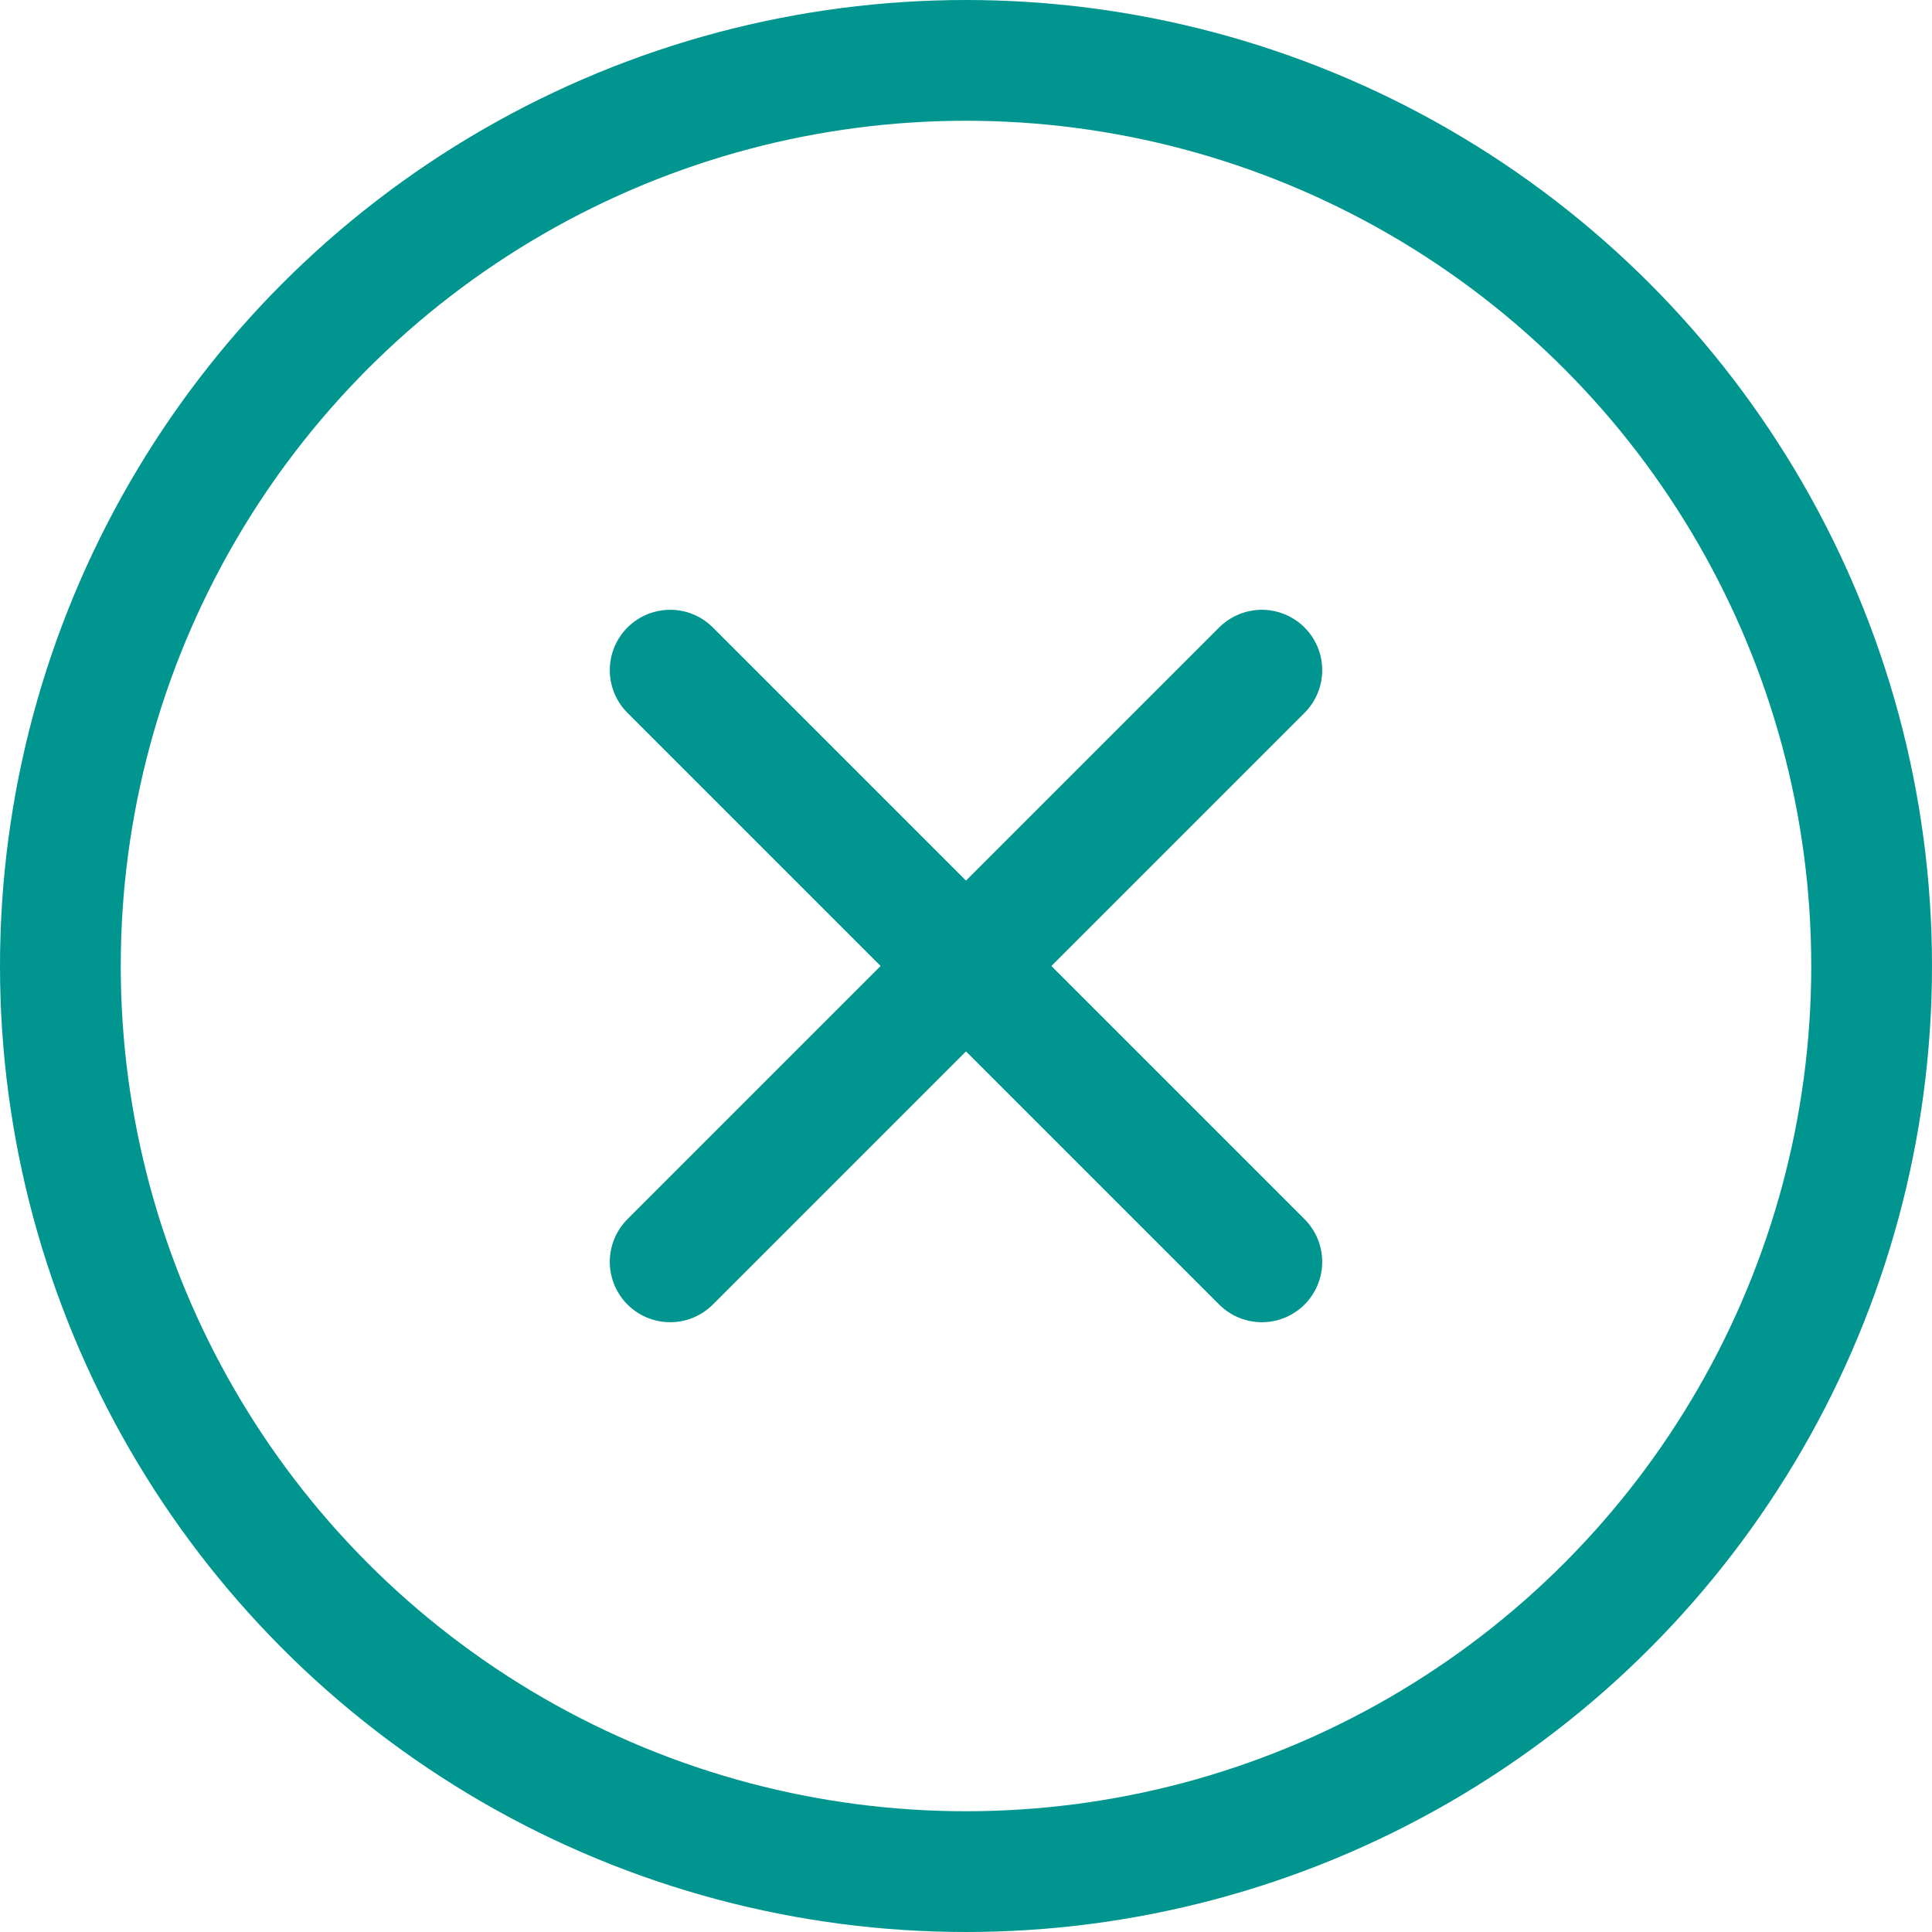
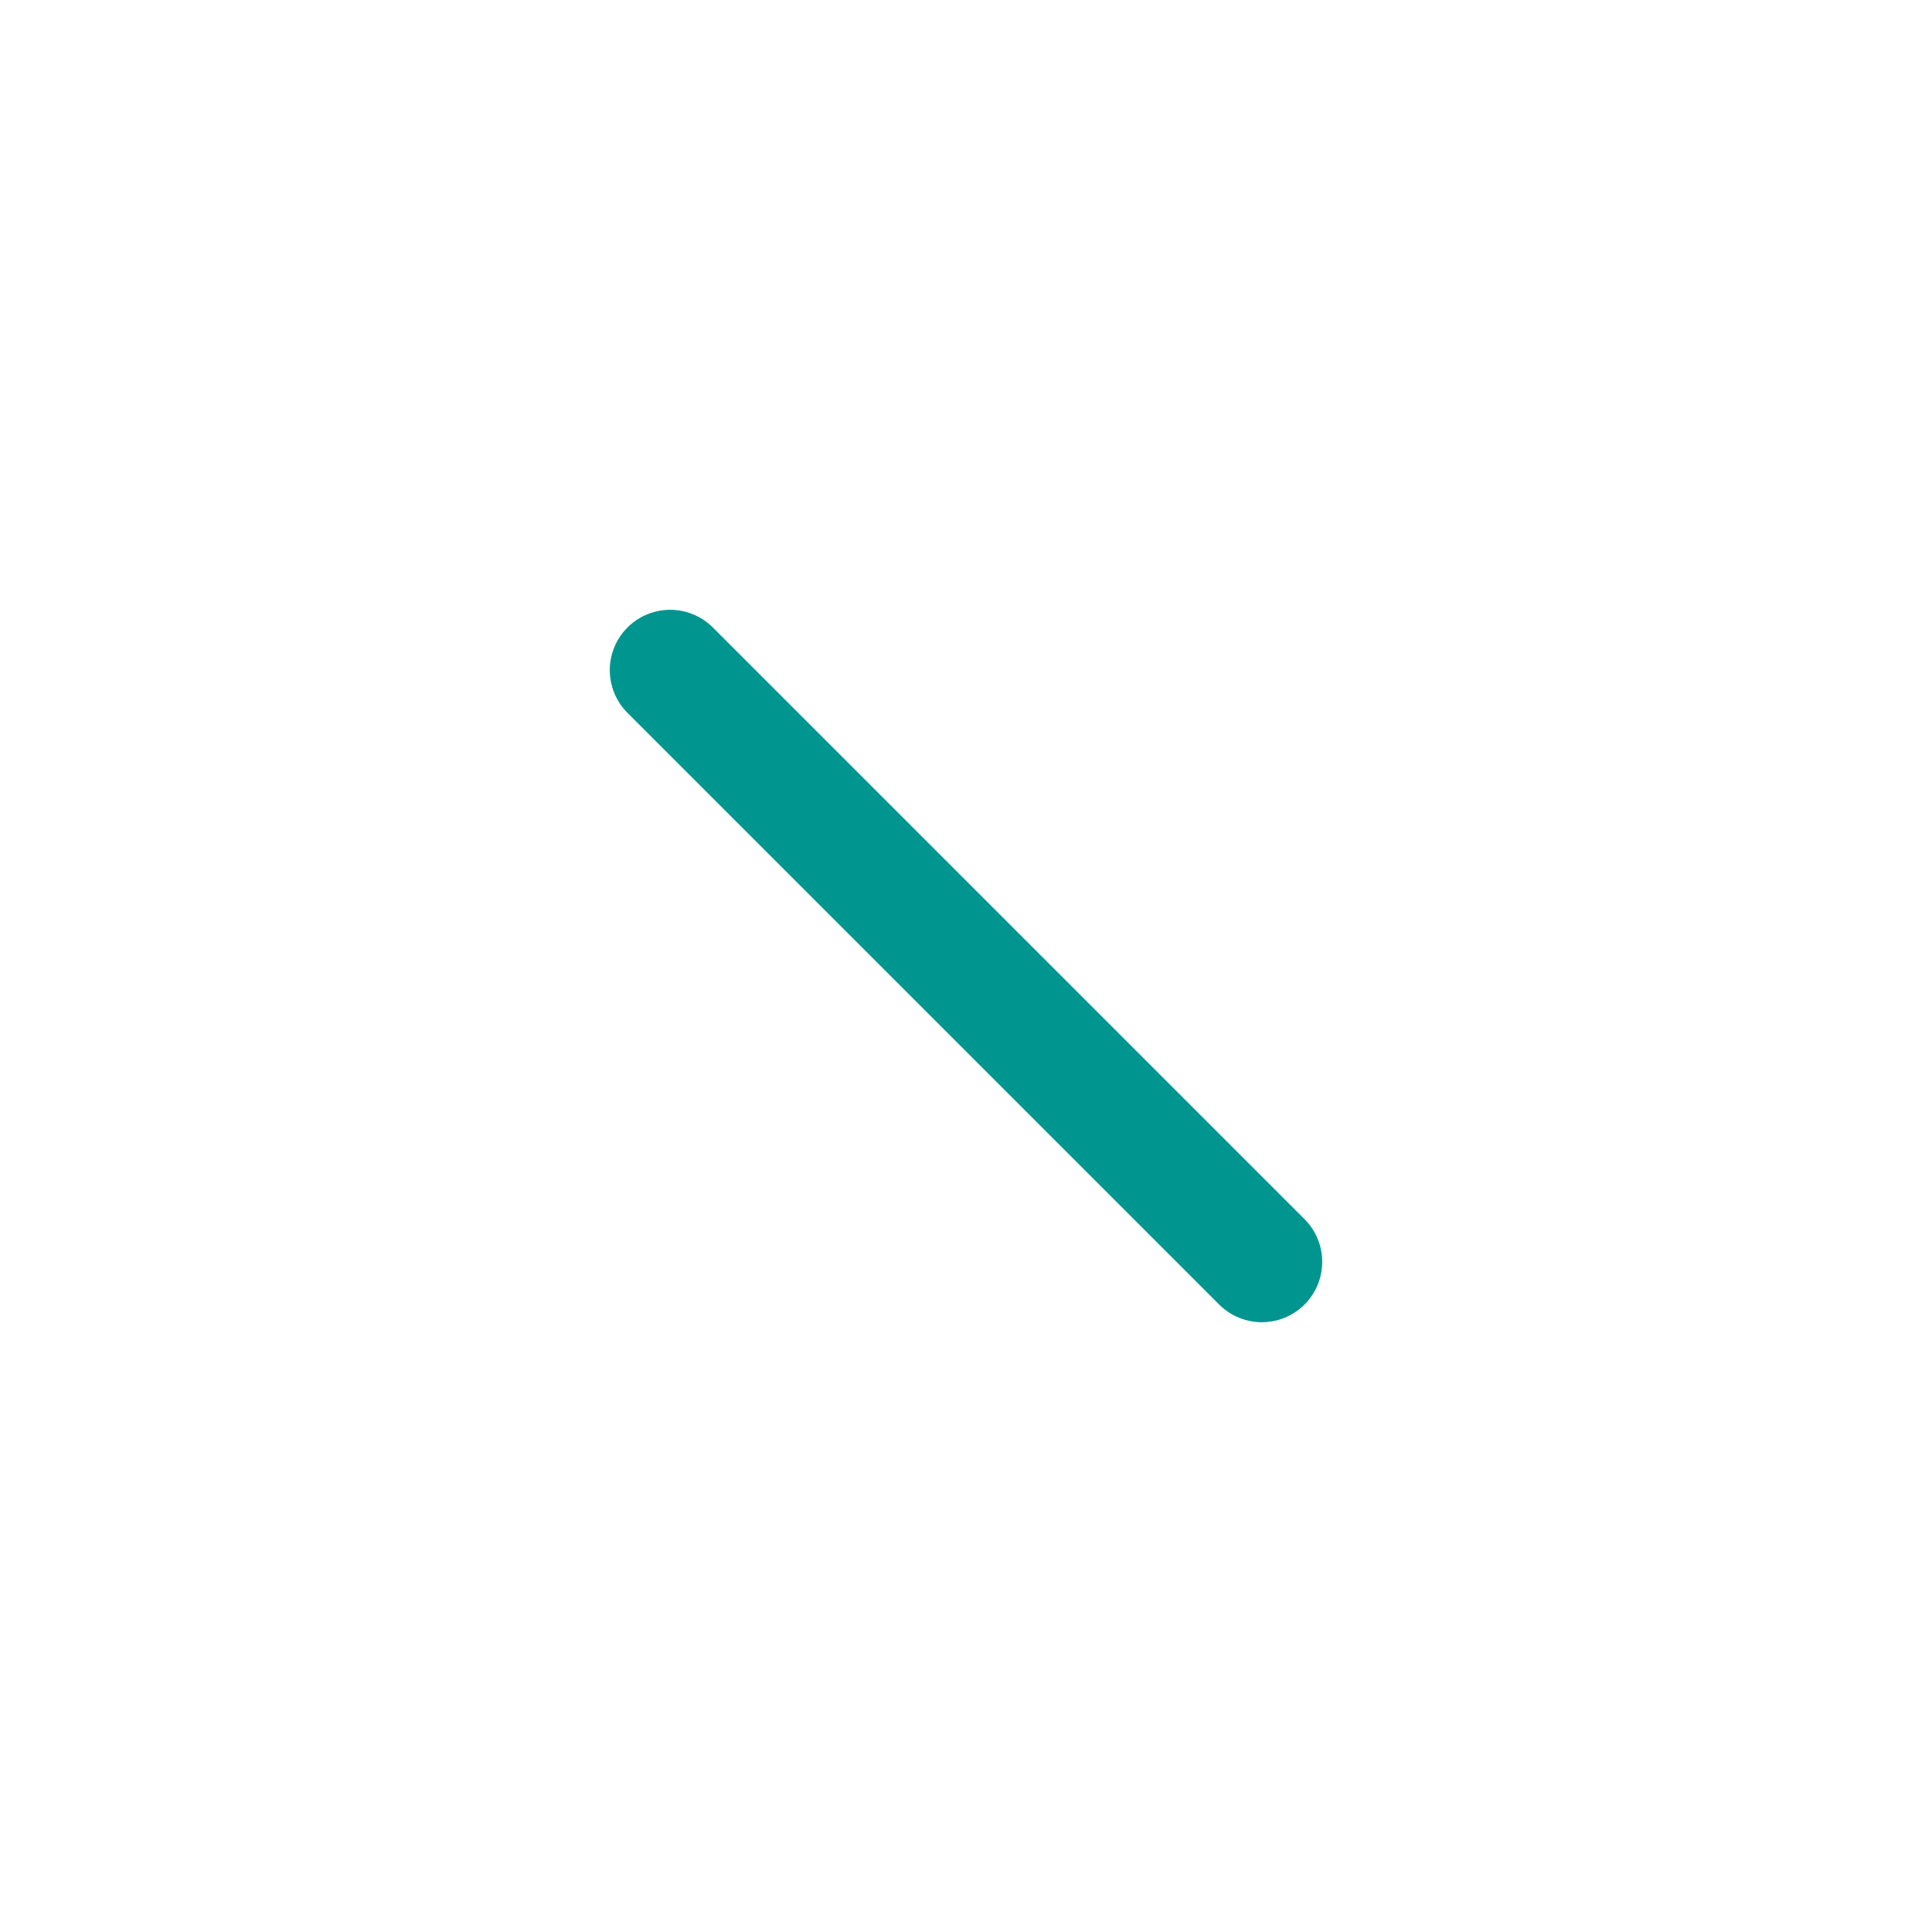
<svg xmlns="http://www.w3.org/2000/svg" version="1.1" id="Layer_1" x="0px" y="0px" viewBox="0 0 32 32" style="enable-background:new 0 0 32 32;" xml:space="preserve">
  <style type="text/css">
	.st0{fill:none;stroke:#002C77;stroke-width:2;stroke-linecap:round;stroke-linejoin:round;}
</style>
  <line class="st0" x1="11.1" y1="11.1" x2="20.9" y2="20.9" style="stroke: #00968f;" />
-   <line class="st0" x1="20.9" y1="11.1" x2="11.1" y2="20.9" style="stroke: #00968f;" />
-   <circle class="st0" cx="16" cy="16" r="15" style="stroke: #00968f;" />
</svg>